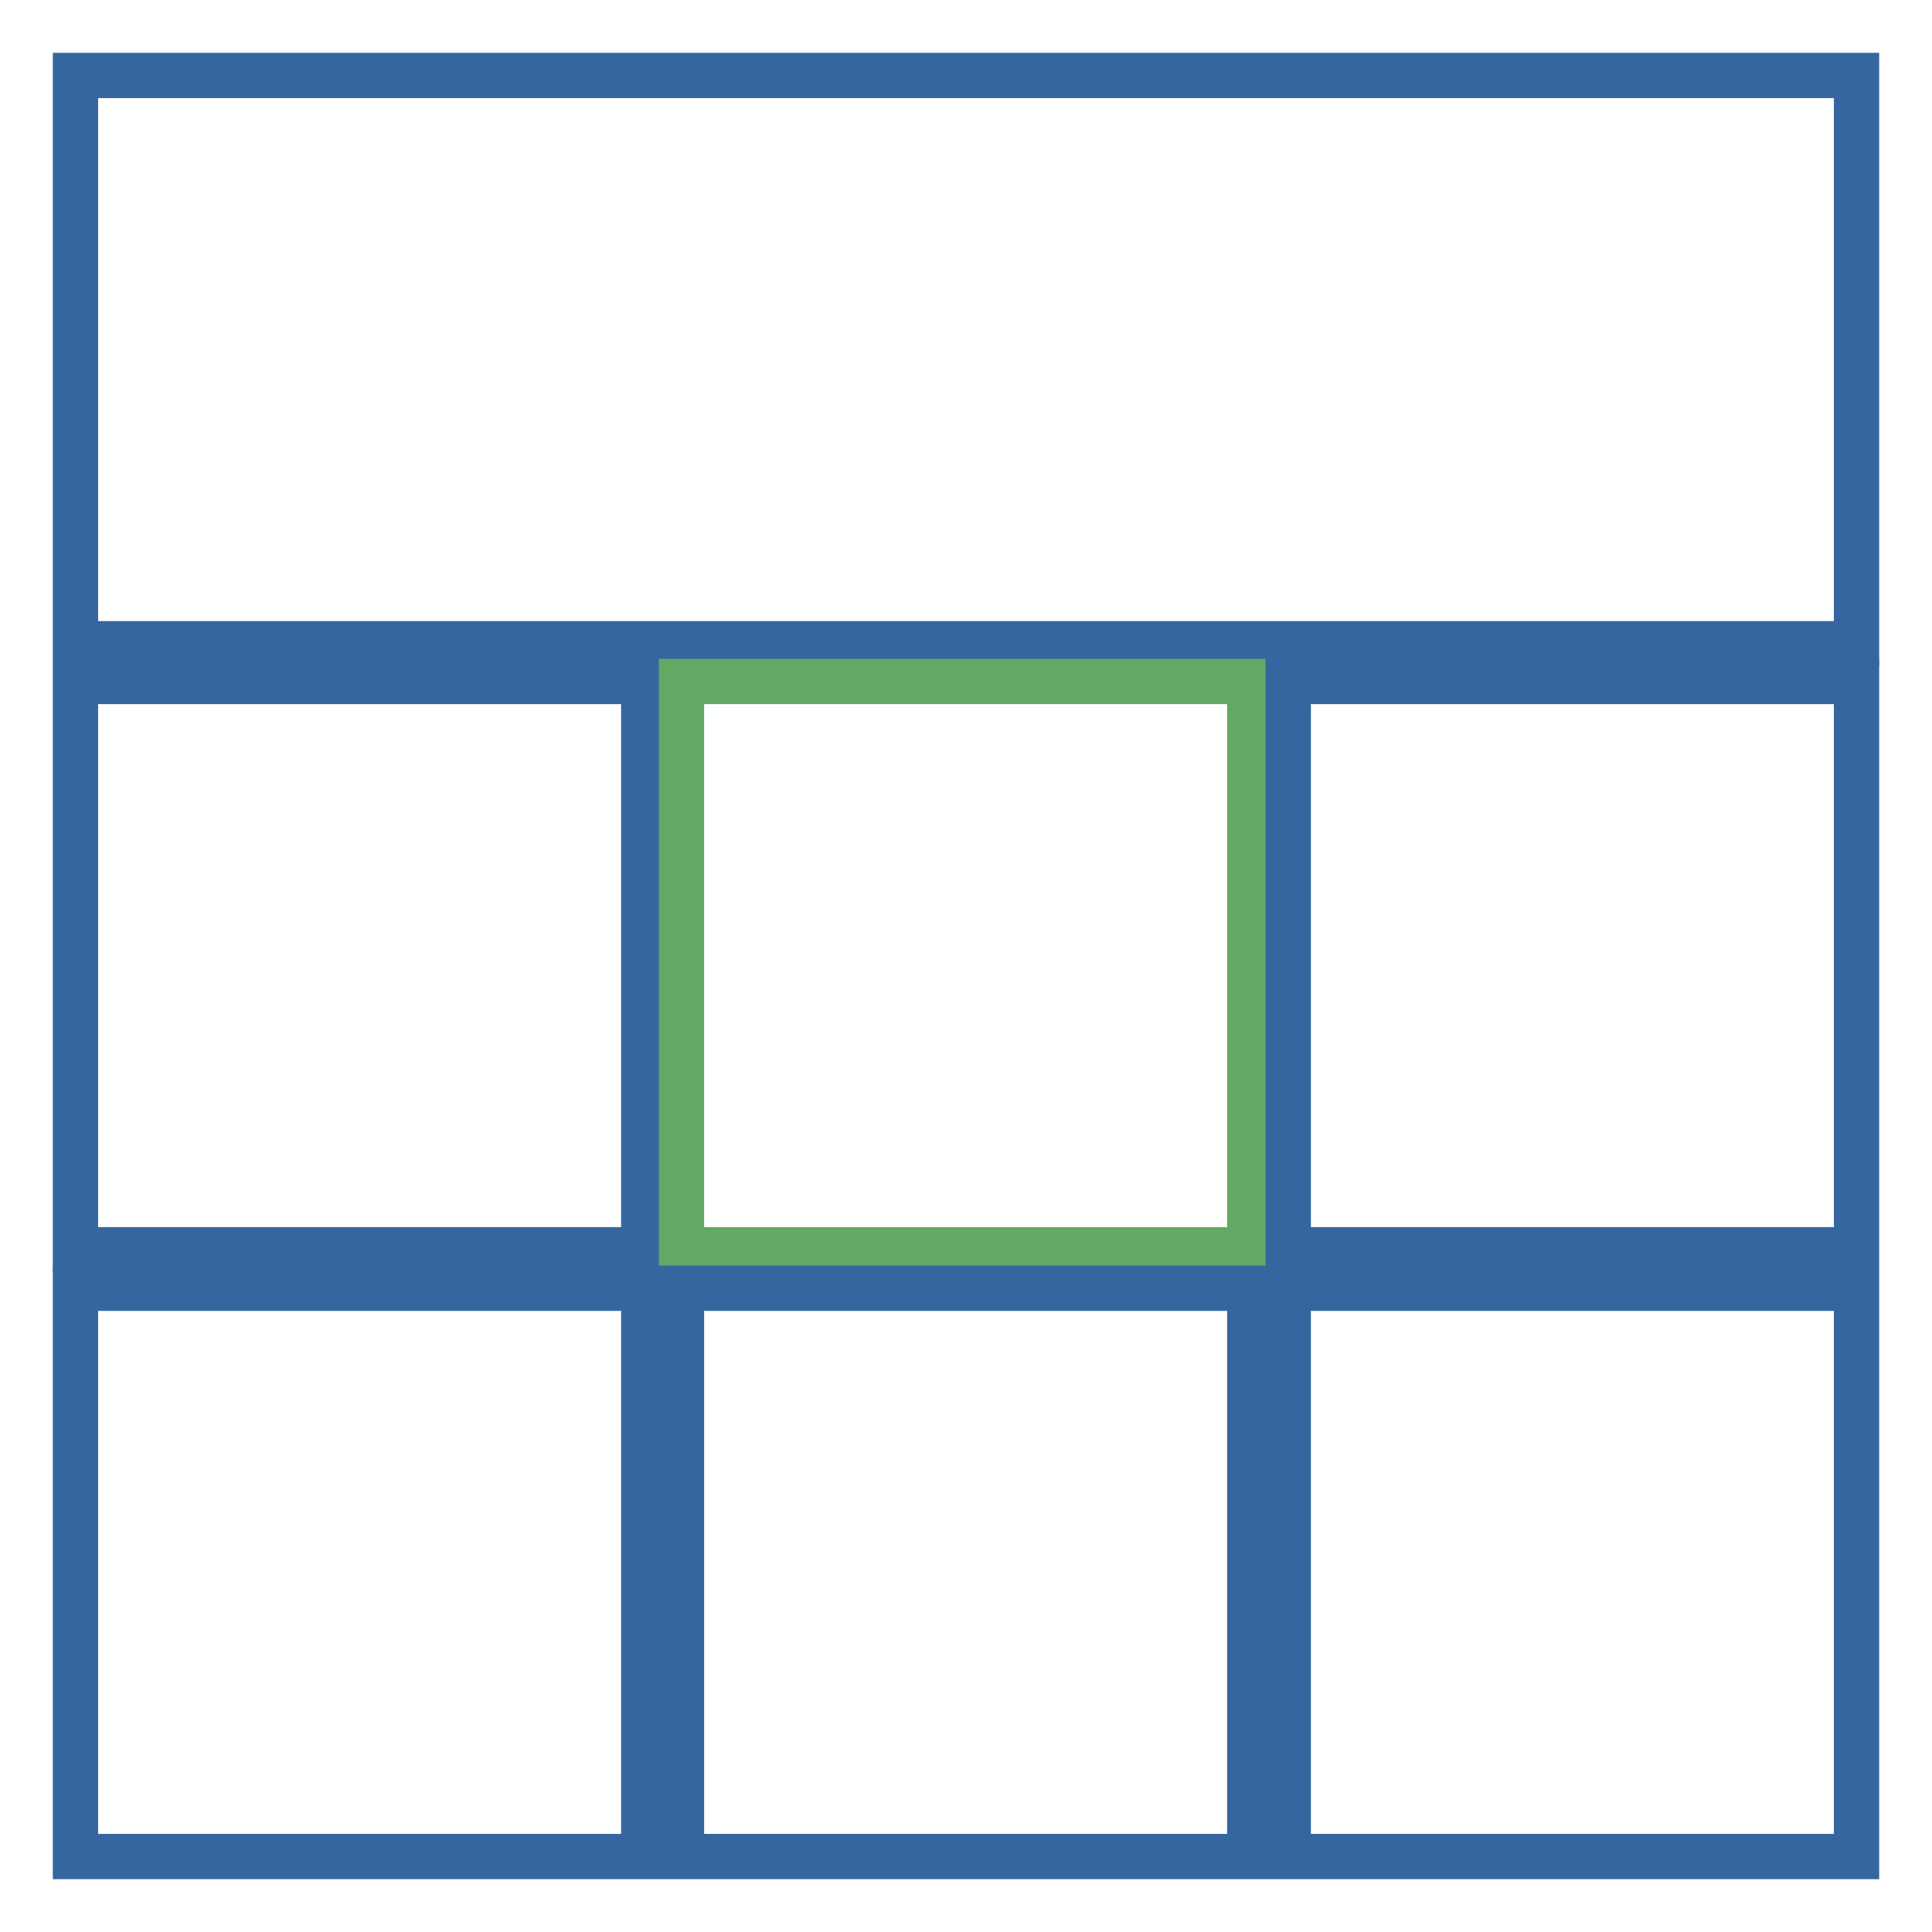
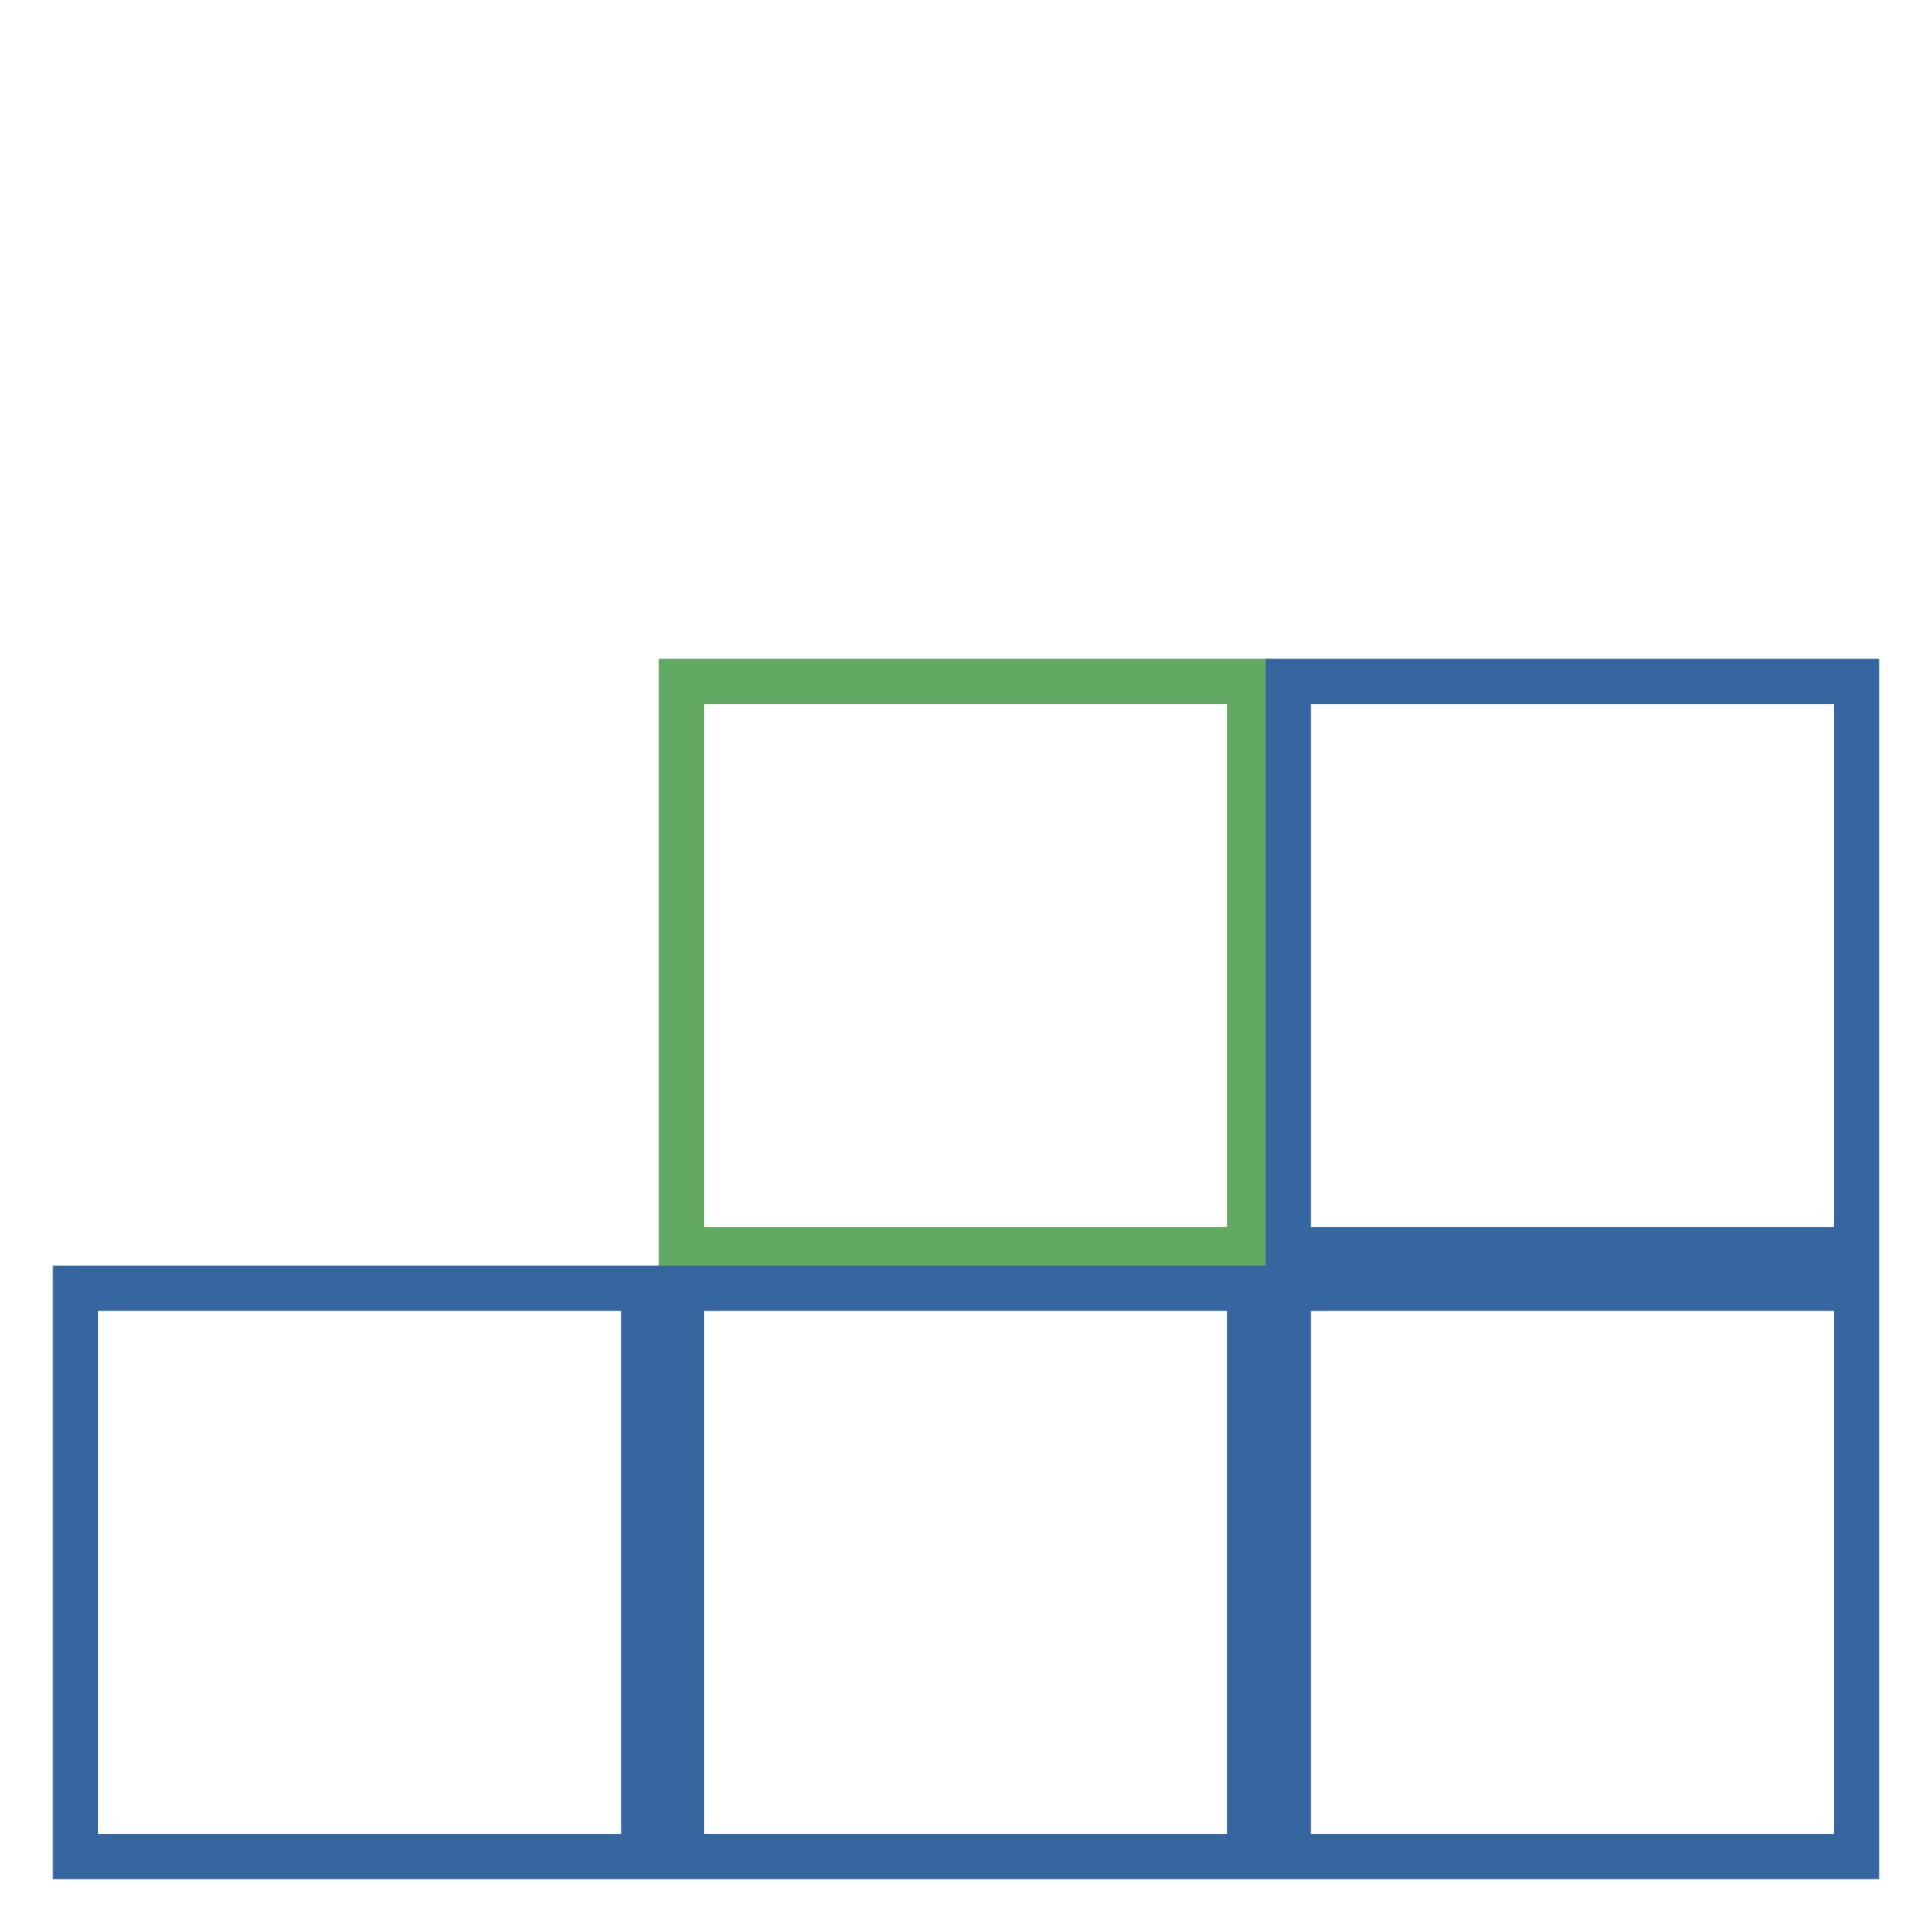
<svg xmlns="http://www.w3.org/2000/svg" version="1.1" x="0px" y="0px" viewBox="0 0 256 256" enable-background="new 0 0 256 256" xml:space="preserve">
  <g>
-     <path stroke-width="6" fill-opacity="0" stroke="#3566a0" d="M10,10h236v75.3H10V10z M10,90.3h75.3v75.3H10V90.3z" />
    <path stroke-width="6" fill-opacity="0" stroke="#62a963" d="M90.3,90.3h75.3v75.3H90.3V90.3z" />
    <path stroke-width="6" fill-opacity="0" stroke="#3566a0" d="M170.7,90.3H246v75.3h-75.3V90.3z M10,170.7h75.3V246H10V170.7z M90.3,170.7h75.3V246H90.3V170.7z  M170.7,170.7H246V246h-75.3V170.7z" />
  </g>
</svg>